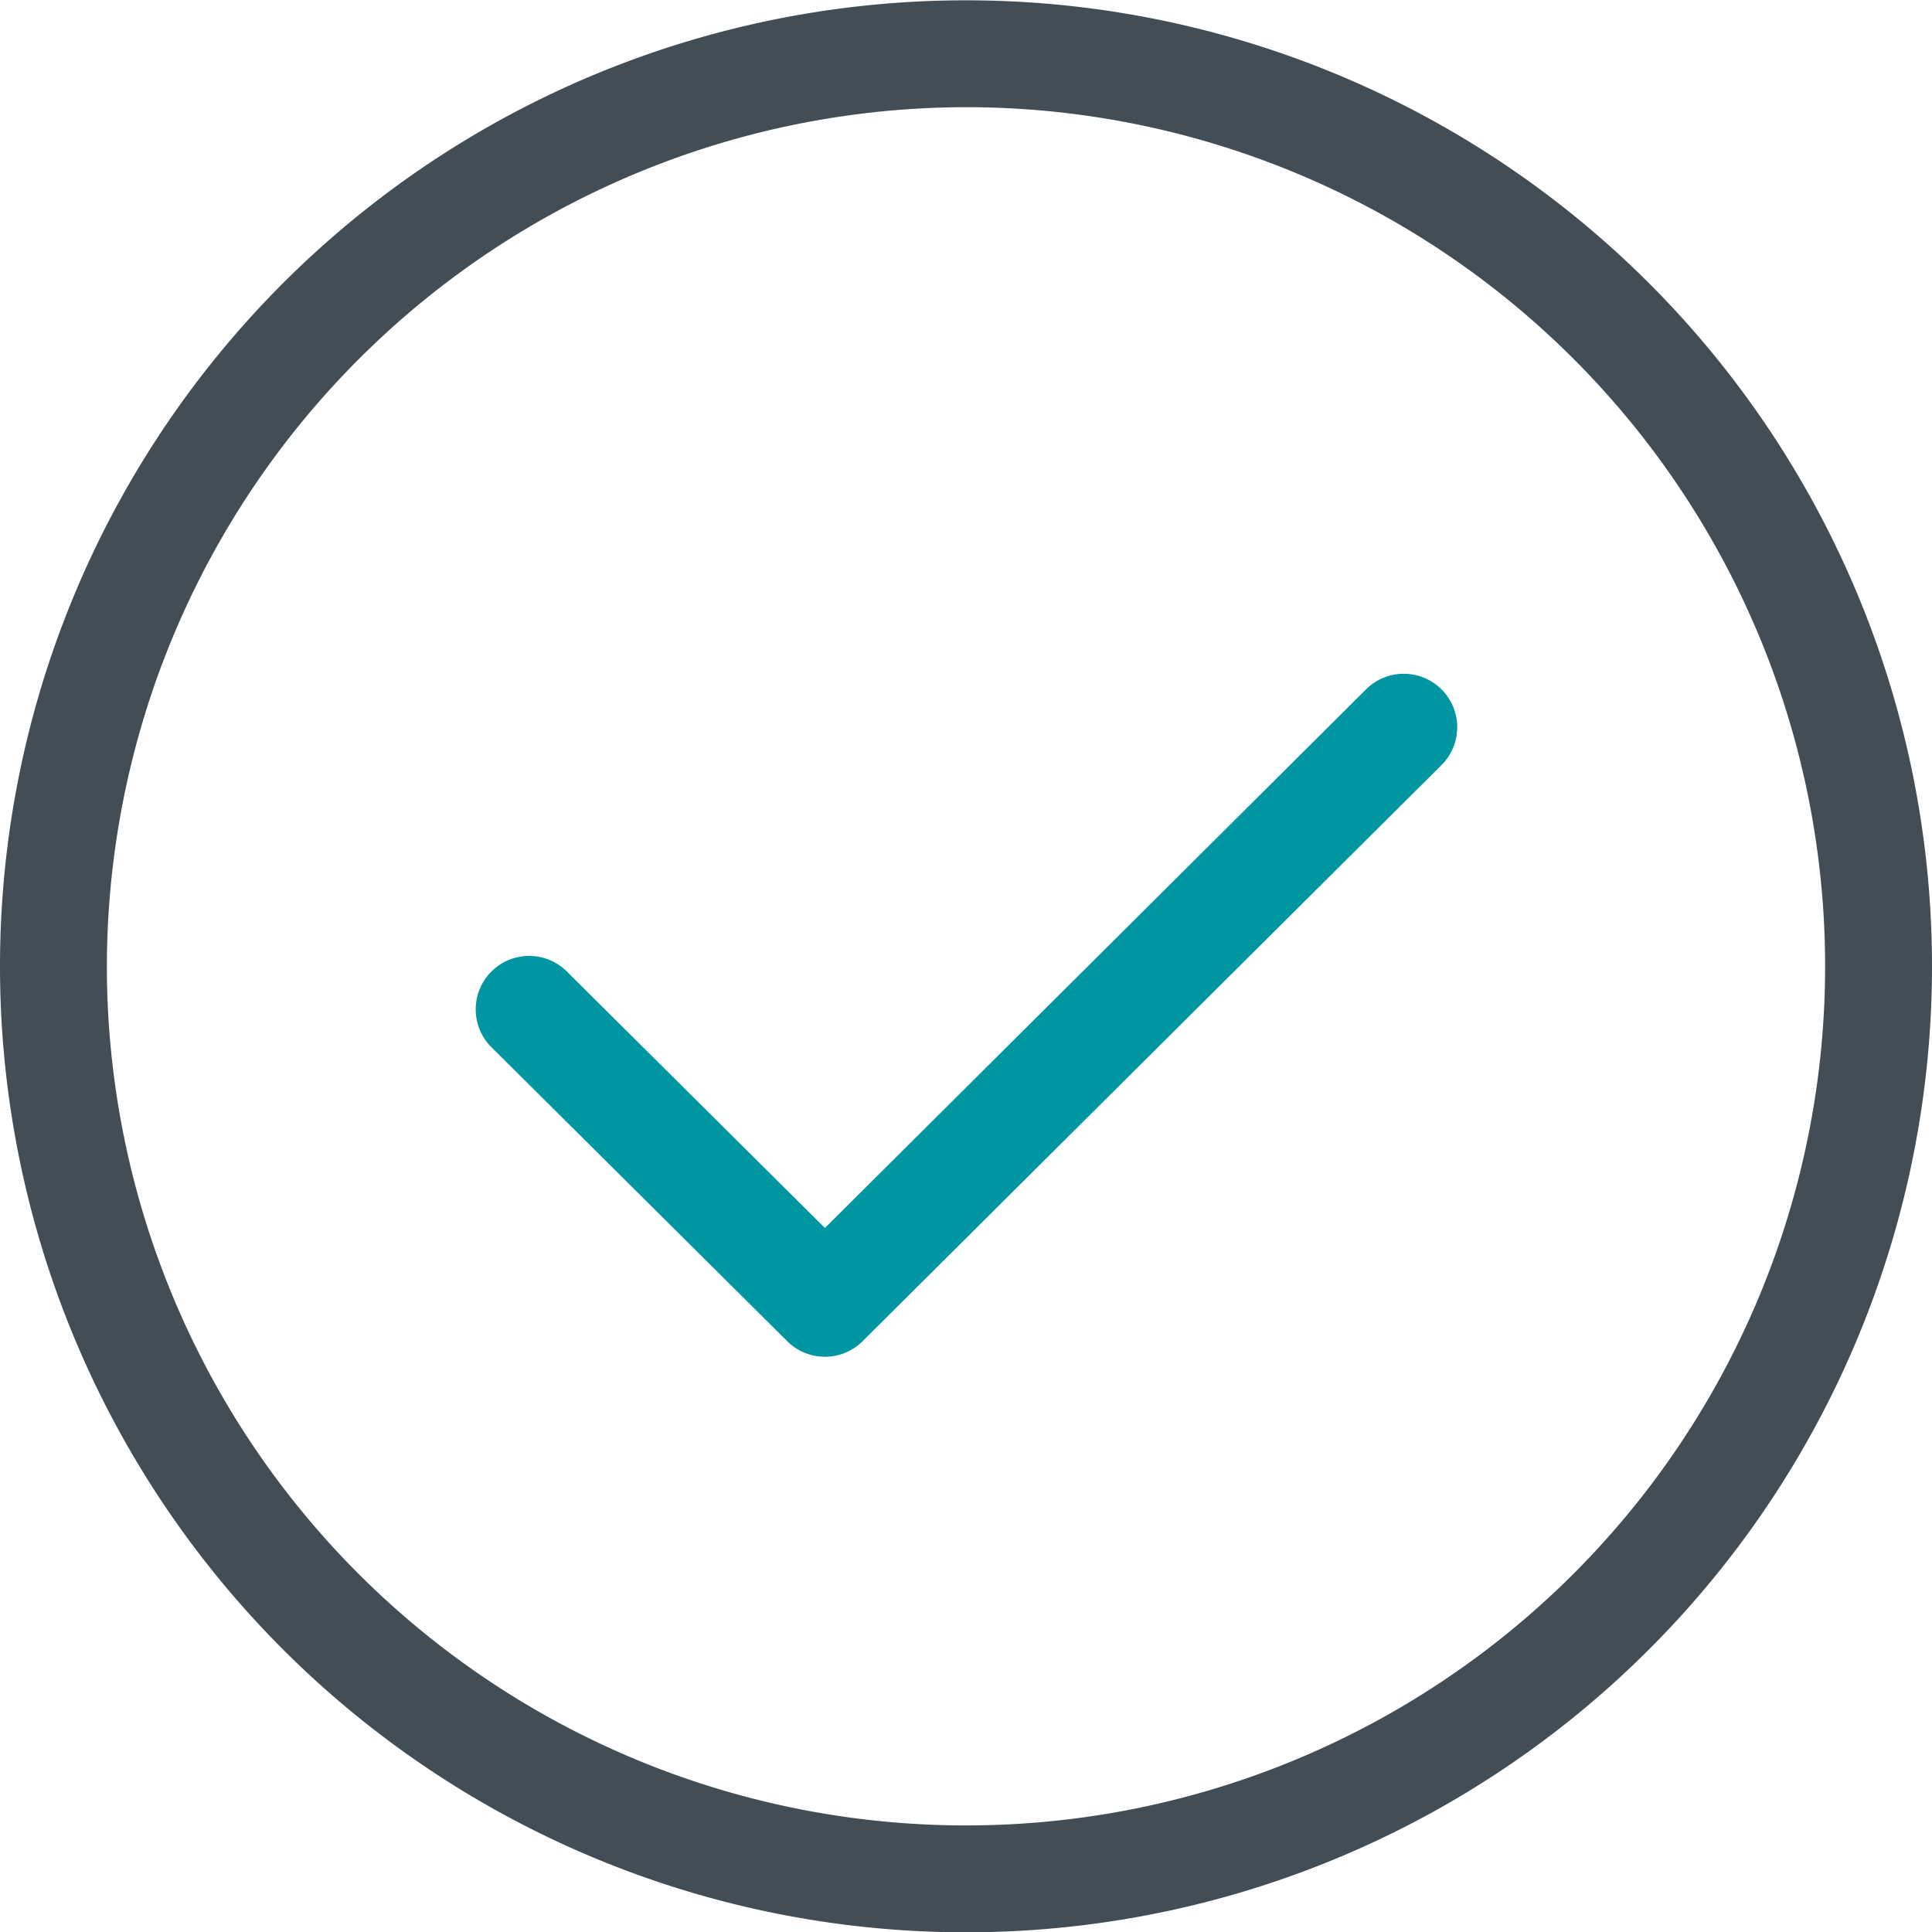
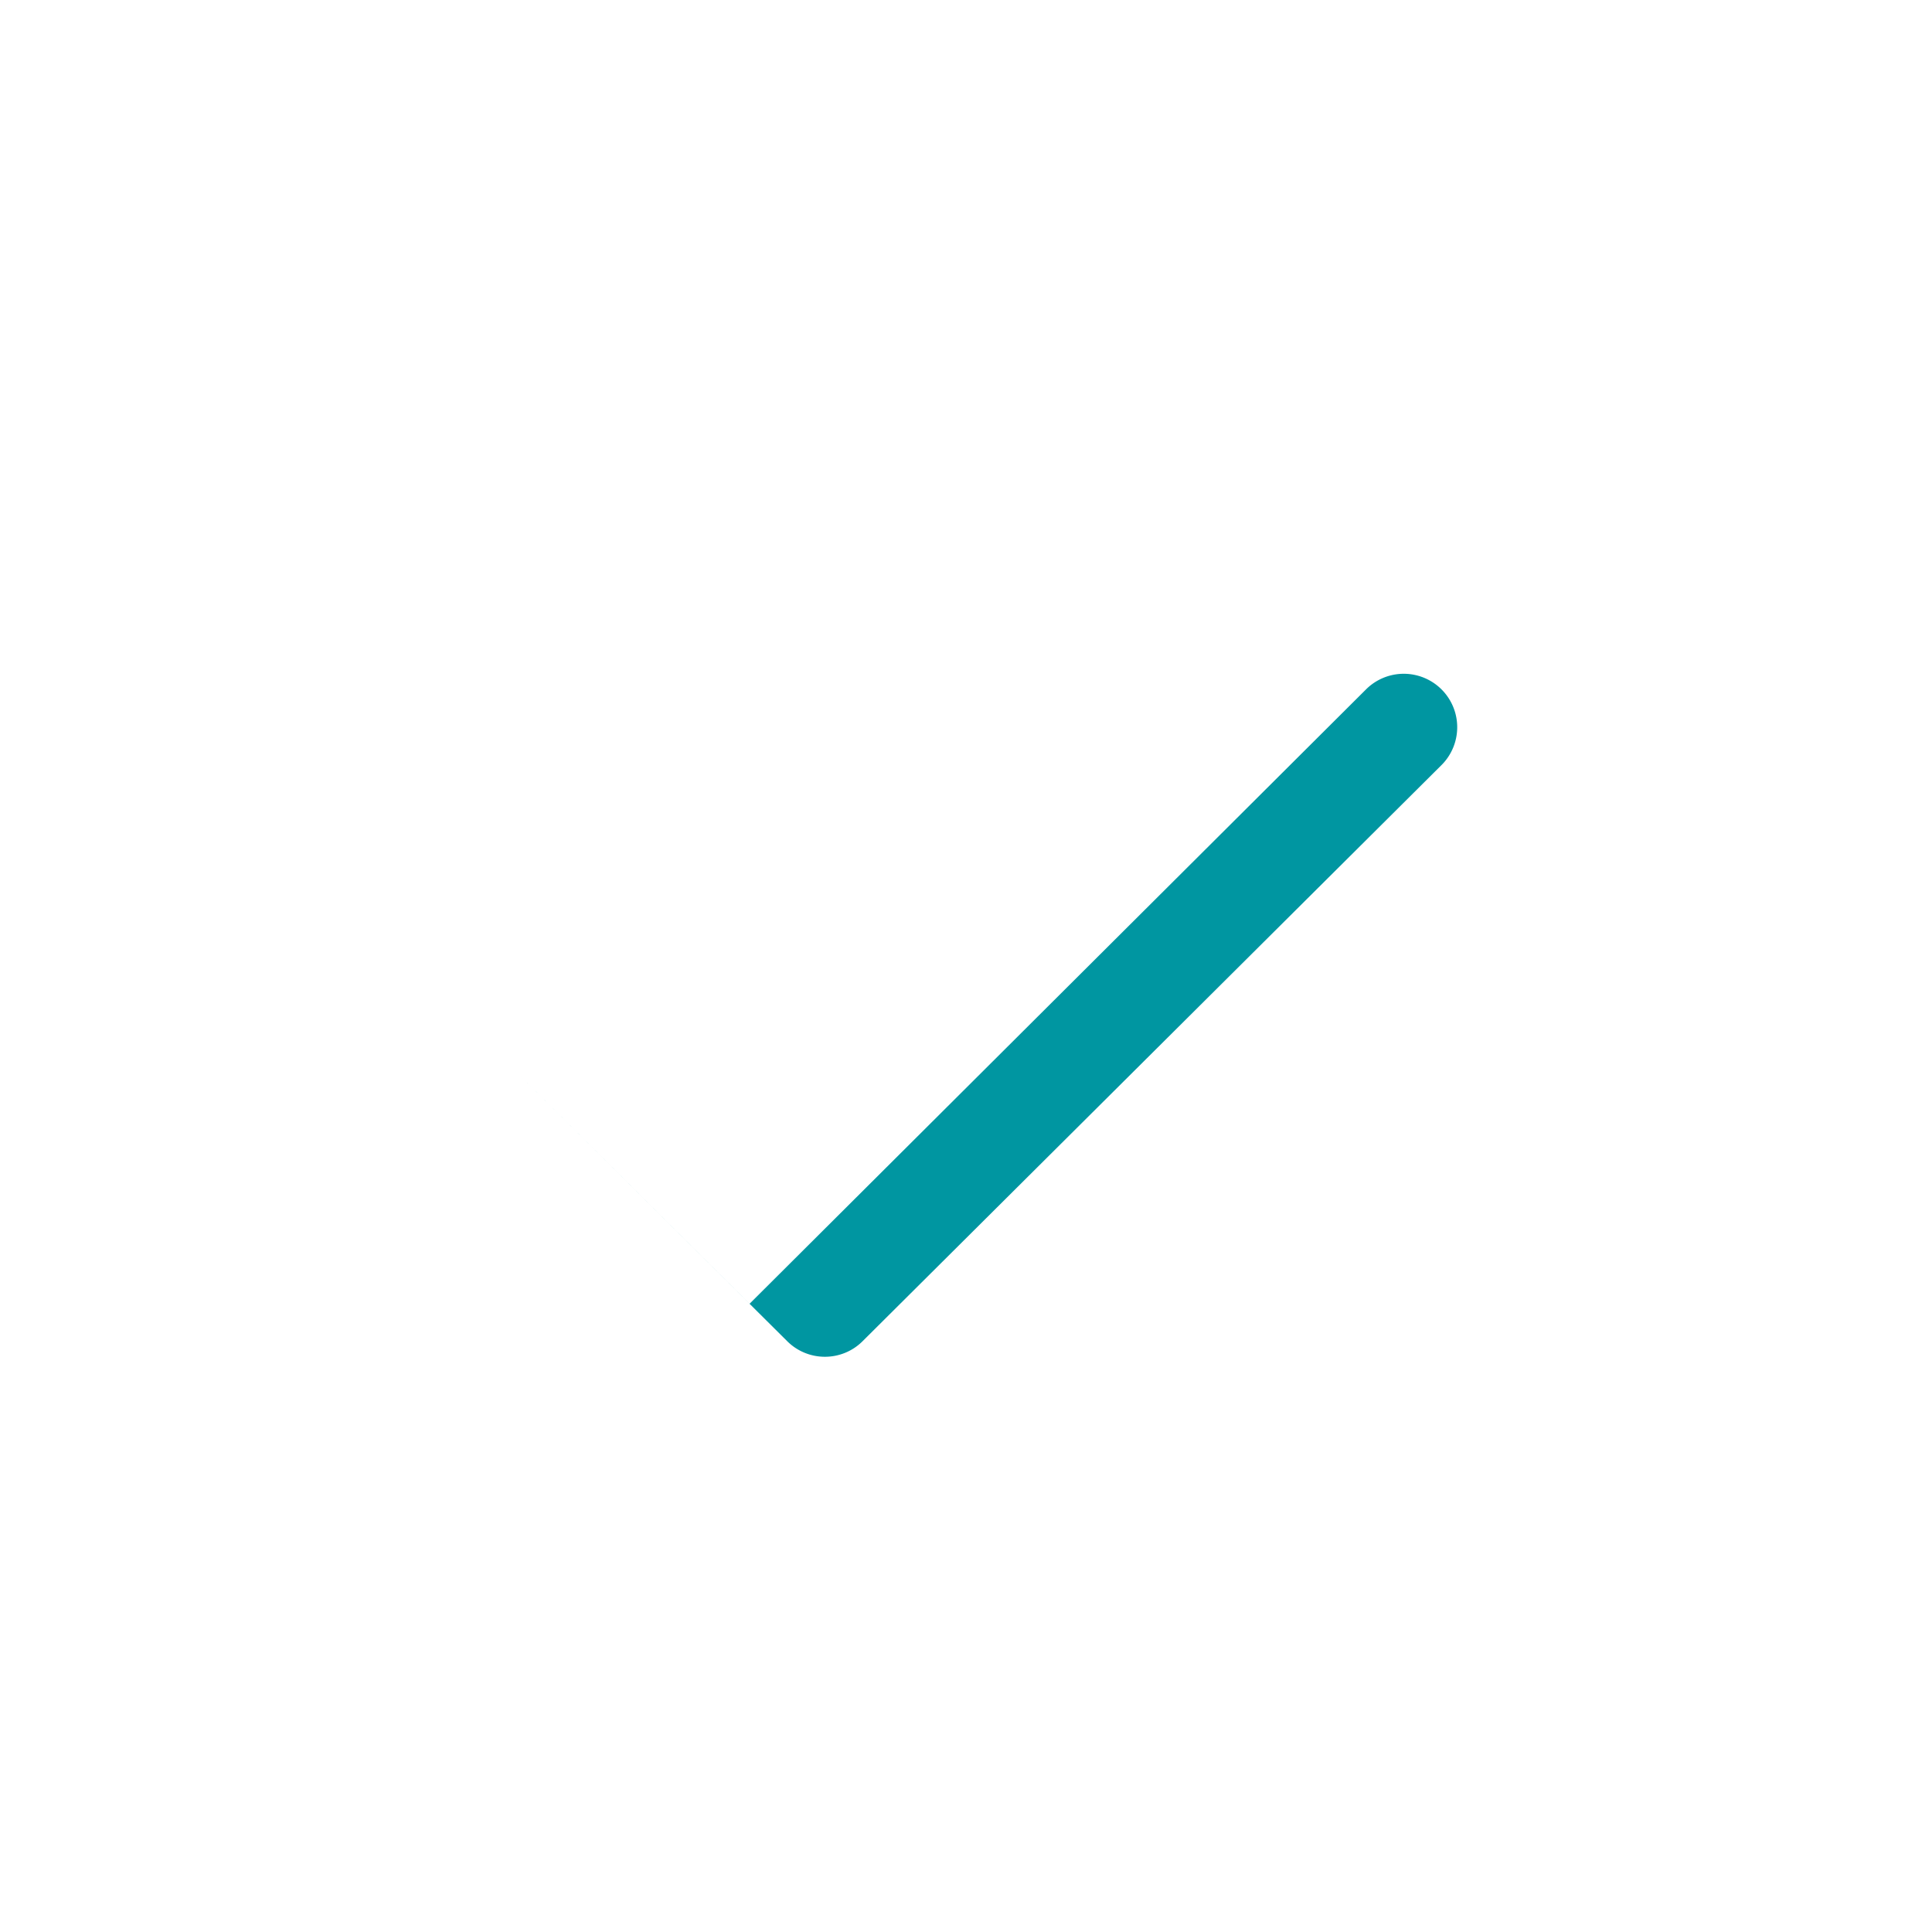
<svg xmlns="http://www.w3.org/2000/svg" viewBox="0 0 50 50">
-   <path d="M25,2.774A22.234,22.234,0,1,1,2.766,25.007,22.259,22.259,0,0,1,25,2.774m0-2.766a25,25,0,1,0,25,25,25,25,0,0,0-25-25Z" fill="#424d56" />
-   <path d="M21.349,35.113a1.378,1.378,0,0,1-.975-.402L12.738,27.121a1.383,1.383,0,1,1,1.95-1.961l6.661,6.62L35.354,17.84a1.383,1.383,0,0,1,1.951,1.961l-14.981,14.909A1.377,1.377,0,0,1,21.349,35.113Z" fill="#0096a1" />
+   <path d="M21.349,35.113a1.378,1.378,0,0,1-.975-.402L12.738,27.121l6.661,6.62L35.354,17.84a1.383,1.383,0,0,1,1.951,1.961l-14.981,14.909A1.377,1.377,0,0,1,21.349,35.113Z" fill="#0096a1" />
</svg>